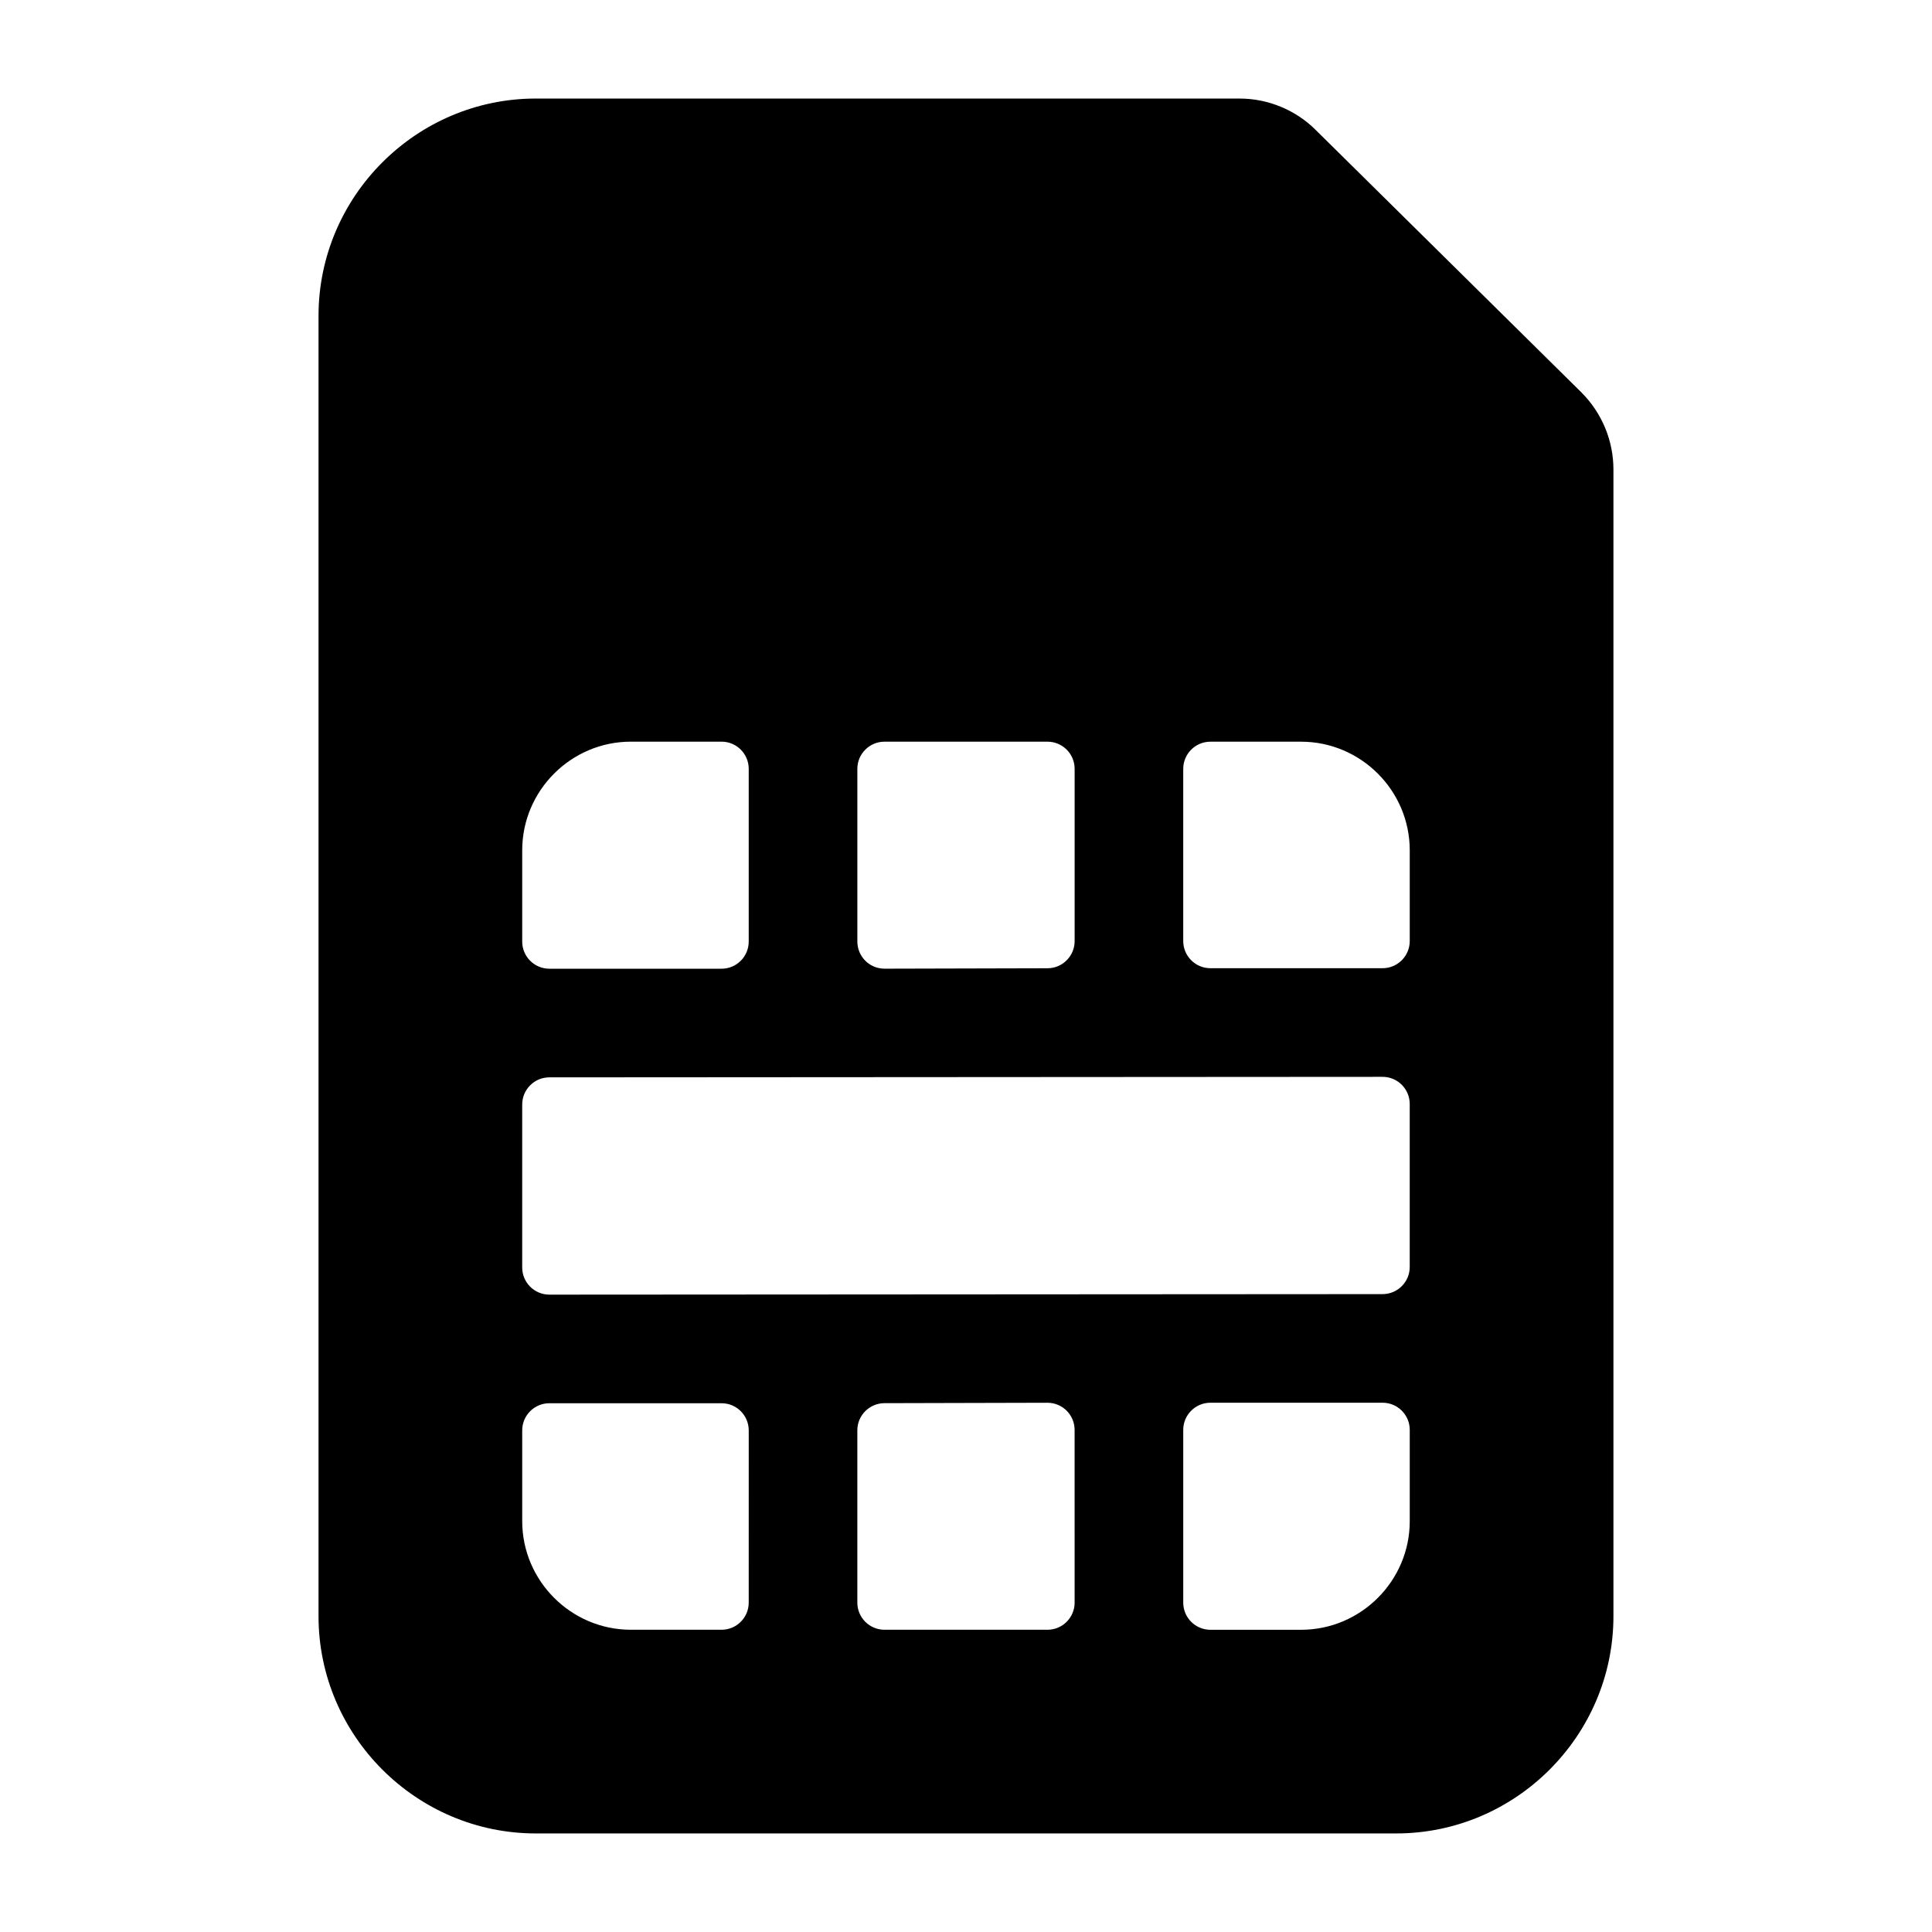
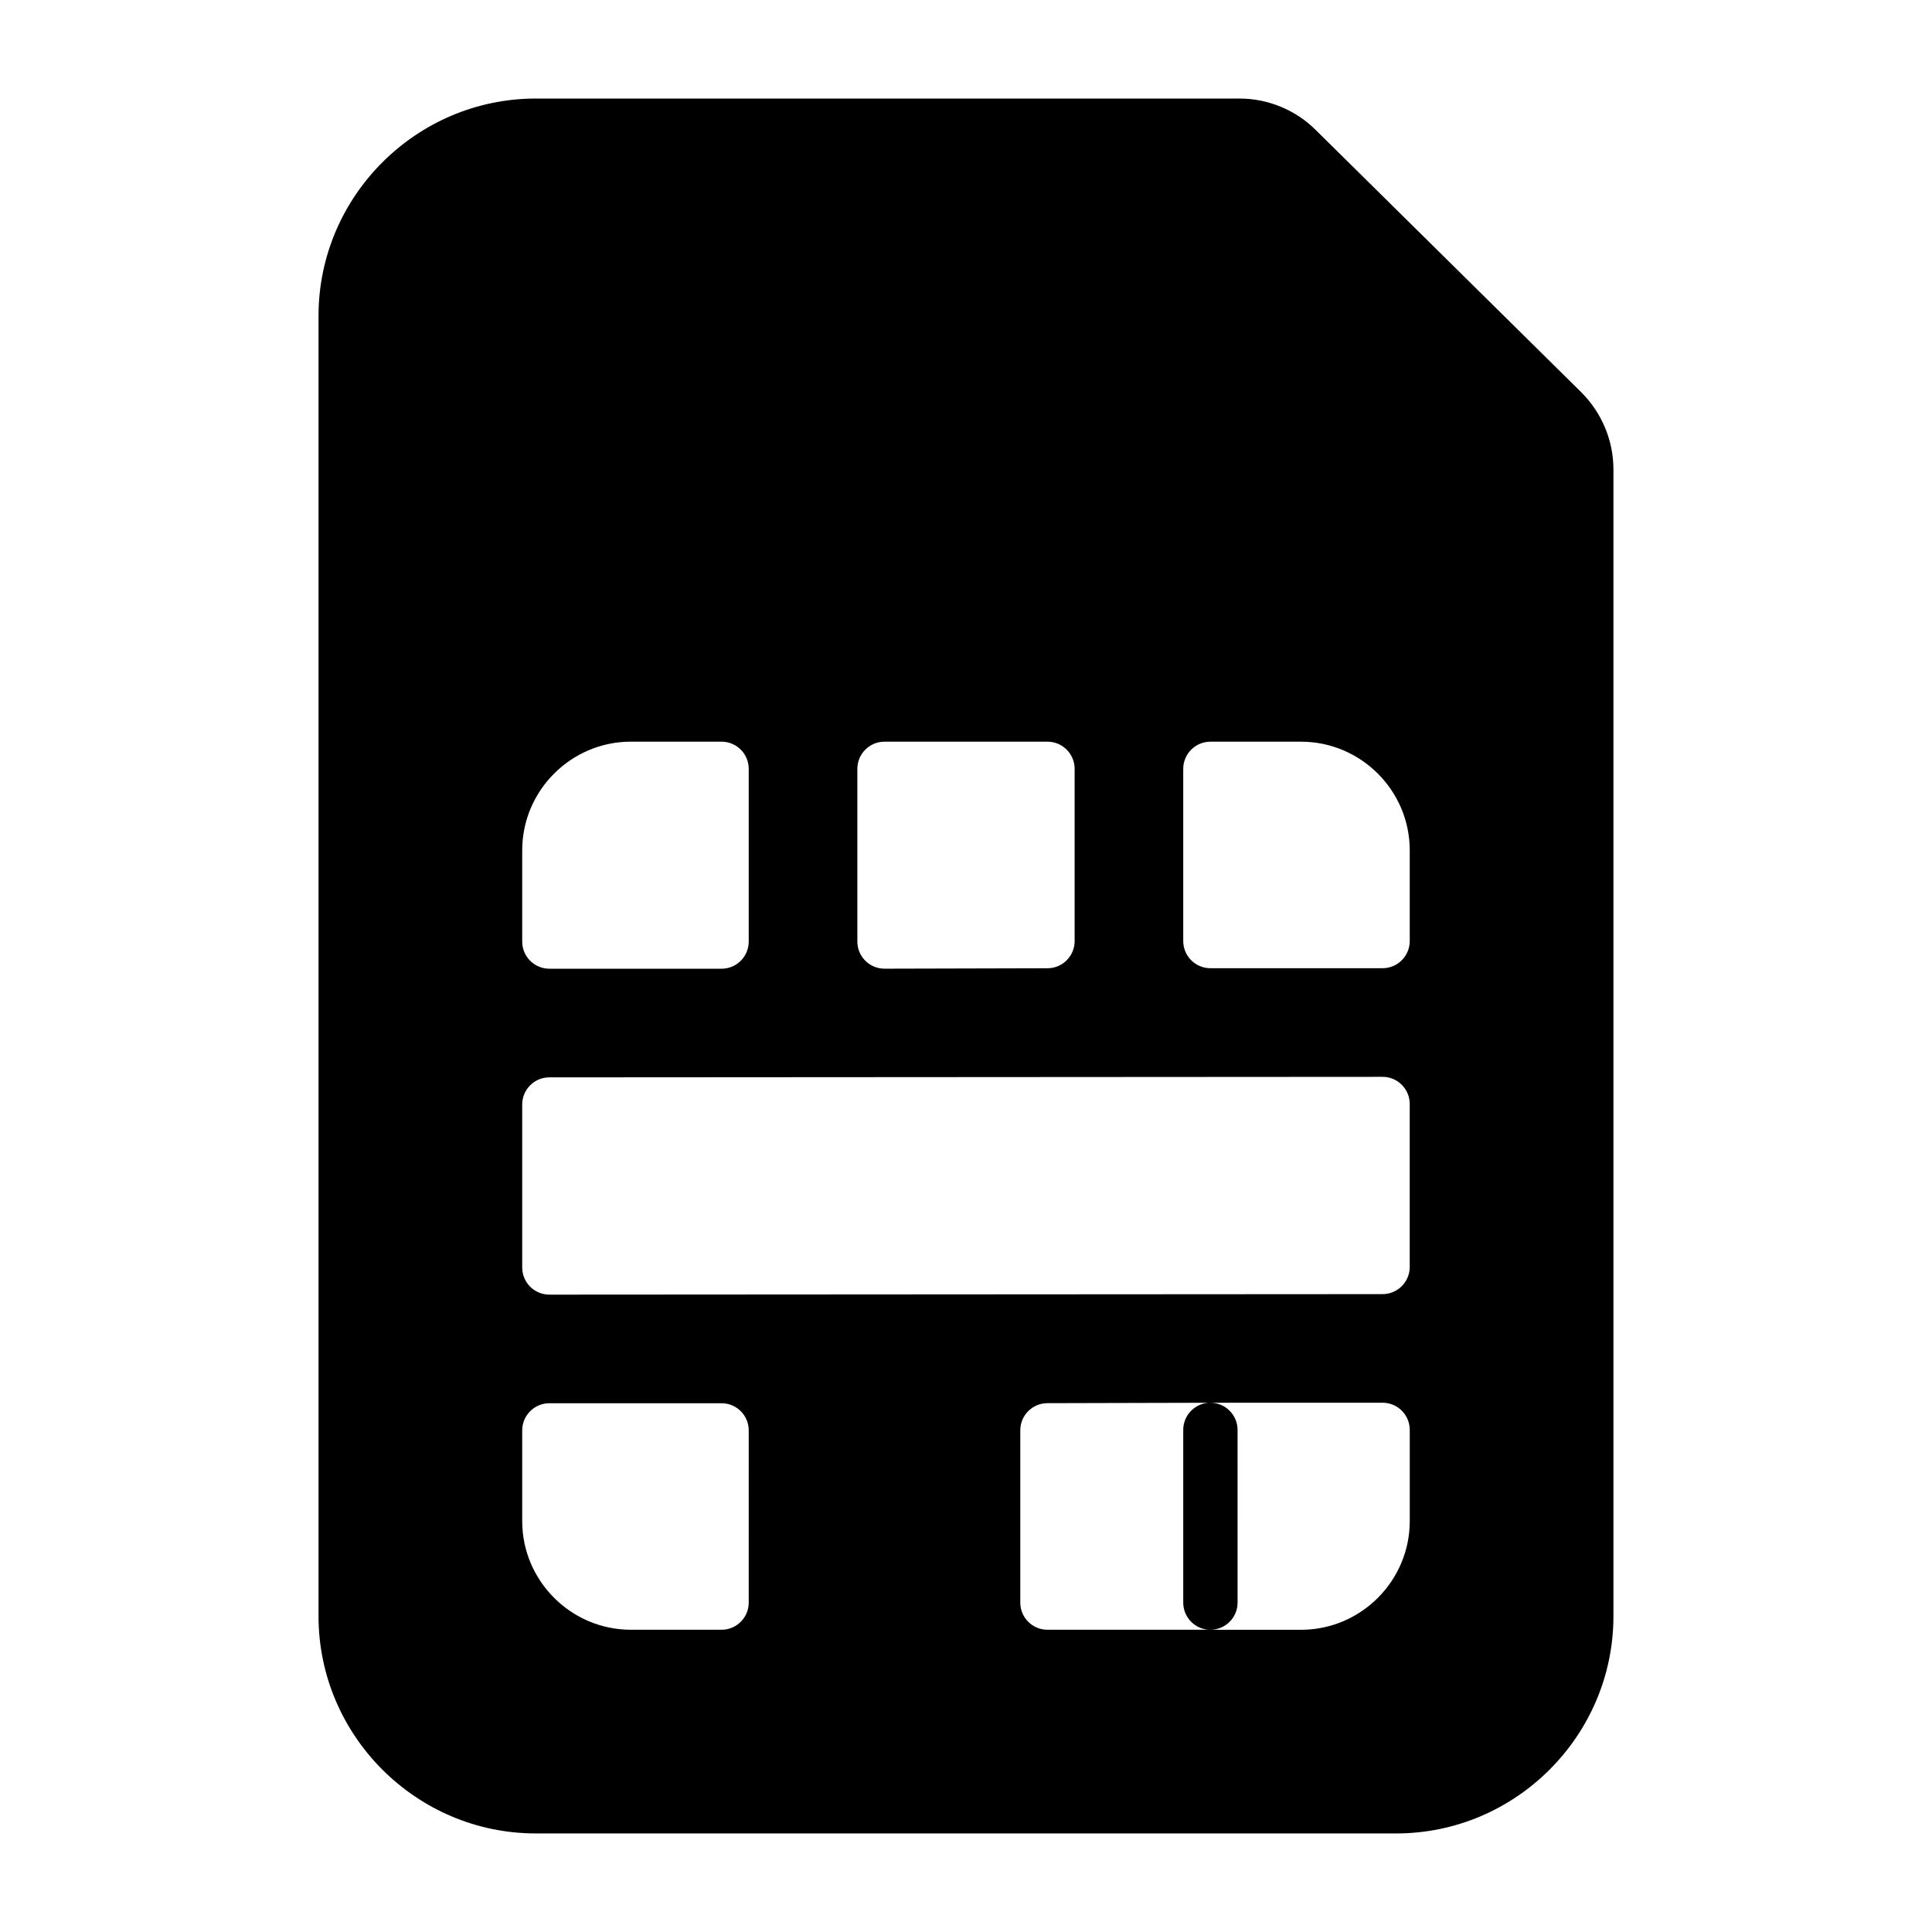
<svg xmlns="http://www.w3.org/2000/svg" fill="#000000" width="800px" height="800px" version="1.1" viewBox="144 144 512 512">
-   <path d="m563.09 247.99-70.387-69.523c-5.324-5.324-12.668-8.348-20.152-8.348l-186.56-0.004c-31.668 0-57.578 25.91-57.578 57.578v344.61c0 31.668 25.91 57.578 57.578 57.578h228.01c31.668 0 57.578-25.91 57.578-57.578v-303.87c0-7.629-3.023-14.973-8.492-20.441zm-227.87 327.91h-24.039c-15.836 0-28.789-12.957-28.789-28.789v-24.039c0-3.977 3.223-7.199 7.199-7.199h45.633c3.977 0 7.199 3.223 7.199 7.199l-0.004 45.633c0 3.973-3.223 7.195-7.199 7.195zm0-175.18h-45.629c-3.977 0-7.199-3.223-7.199-7.199v-24.184c0-15.836 12.957-28.789 28.789-28.789h24.039c3.977 0 7.199 3.223 7.199 7.199v45.773c0 3.977-3.223 7.199-7.199 7.199zm86.367 175.18h-43.184c-3.977 0-7.199-3.223-7.199-7.199v-45.648c0-3.969 3.211-7.188 7.18-7.199l43.184-0.109c3.981-0.012 7.215 3.215 7.215 7.199l0.004 45.762c0 3.973-3.223 7.195-7.199 7.195zm0.02-175.3-43.184 0.109c-3.981 0.012-7.215-3.215-7.215-7.199v-45.758c0-3.977 3.223-7.199 7.199-7.199h43.184c3.977 0 7.199 3.223 7.199 7.199v45.648c-0.004 3.969-3.215 7.188-7.184 7.199zm95.992 146.52c0 15.836-12.957 28.789-28.789 28.789h-24.039c-3.977 0-7.199-3.223-7.199-7.199v-45.773c0-3.977 3.223-7.199 7.199-7.199h45.629c3.977 0 7.199 3.223 7.199 7.199zm-235.21-67.227v-43.184c0-3.973 3.219-7.195 7.191-7.199l220.81-0.137c3.977-0.004 7.203 3.219 7.203 7.199v43.184c0 3.973-3.219 7.195-7.191 7.199l-220.81 0.137c-3.977 0-7.203-3.223-7.203-7.199zm228.01-79.309h-45.629c-3.977 0-7.199-3.223-7.199-7.199v-45.629c0-3.977 3.223-7.199 7.199-7.199h24.039c15.836 0 28.789 12.957 28.789 28.789v24.039c-0.004 3.977-3.227 7.199-7.199 7.199z" />
+   <path d="m563.09 247.99-70.387-69.523c-5.324-5.324-12.668-8.348-20.152-8.348l-186.56-0.004c-31.668 0-57.578 25.91-57.578 57.578v344.61c0 31.668 25.91 57.578 57.578 57.578h228.01c31.668 0 57.578-25.91 57.578-57.578v-303.87c0-7.629-3.023-14.973-8.492-20.441zm-227.87 327.91h-24.039c-15.836 0-28.789-12.957-28.789-28.789v-24.039c0-3.977 3.223-7.199 7.199-7.199h45.633c3.977 0 7.199 3.223 7.199 7.199l-0.004 45.633c0 3.973-3.223 7.195-7.199 7.195zm0-175.18h-45.629c-3.977 0-7.199-3.223-7.199-7.199v-24.184c0-15.836 12.957-28.789 28.789-28.789h24.039c3.977 0 7.199 3.223 7.199 7.199v45.773c0 3.977-3.223 7.199-7.199 7.199zm86.367 175.18c-3.977 0-7.199-3.223-7.199-7.199v-45.648c0-3.969 3.211-7.188 7.18-7.199l43.184-0.109c3.981-0.012 7.215 3.215 7.215 7.199l0.004 45.762c0 3.973-3.223 7.195-7.199 7.195zm0.02-175.3-43.184 0.109c-3.981 0.012-7.215-3.215-7.215-7.199v-45.758c0-3.977 3.223-7.199 7.199-7.199h43.184c3.977 0 7.199 3.223 7.199 7.199v45.648c-0.004 3.969-3.215 7.188-7.184 7.199zm95.992 146.52c0 15.836-12.957 28.789-28.789 28.789h-24.039c-3.977 0-7.199-3.223-7.199-7.199v-45.773c0-3.977 3.223-7.199 7.199-7.199h45.629c3.977 0 7.199 3.223 7.199 7.199zm-235.21-67.227v-43.184c0-3.973 3.219-7.195 7.191-7.199l220.81-0.137c3.977-0.004 7.203 3.219 7.203 7.199v43.184c0 3.973-3.219 7.195-7.191 7.199l-220.81 0.137c-3.977 0-7.203-3.223-7.203-7.199zm228.01-79.309h-45.629c-3.977 0-7.199-3.223-7.199-7.199v-45.629c0-3.977 3.223-7.199 7.199-7.199h24.039c15.836 0 28.789 12.957 28.789 28.789v24.039c-0.004 3.977-3.227 7.199-7.199 7.199z" />
</svg>